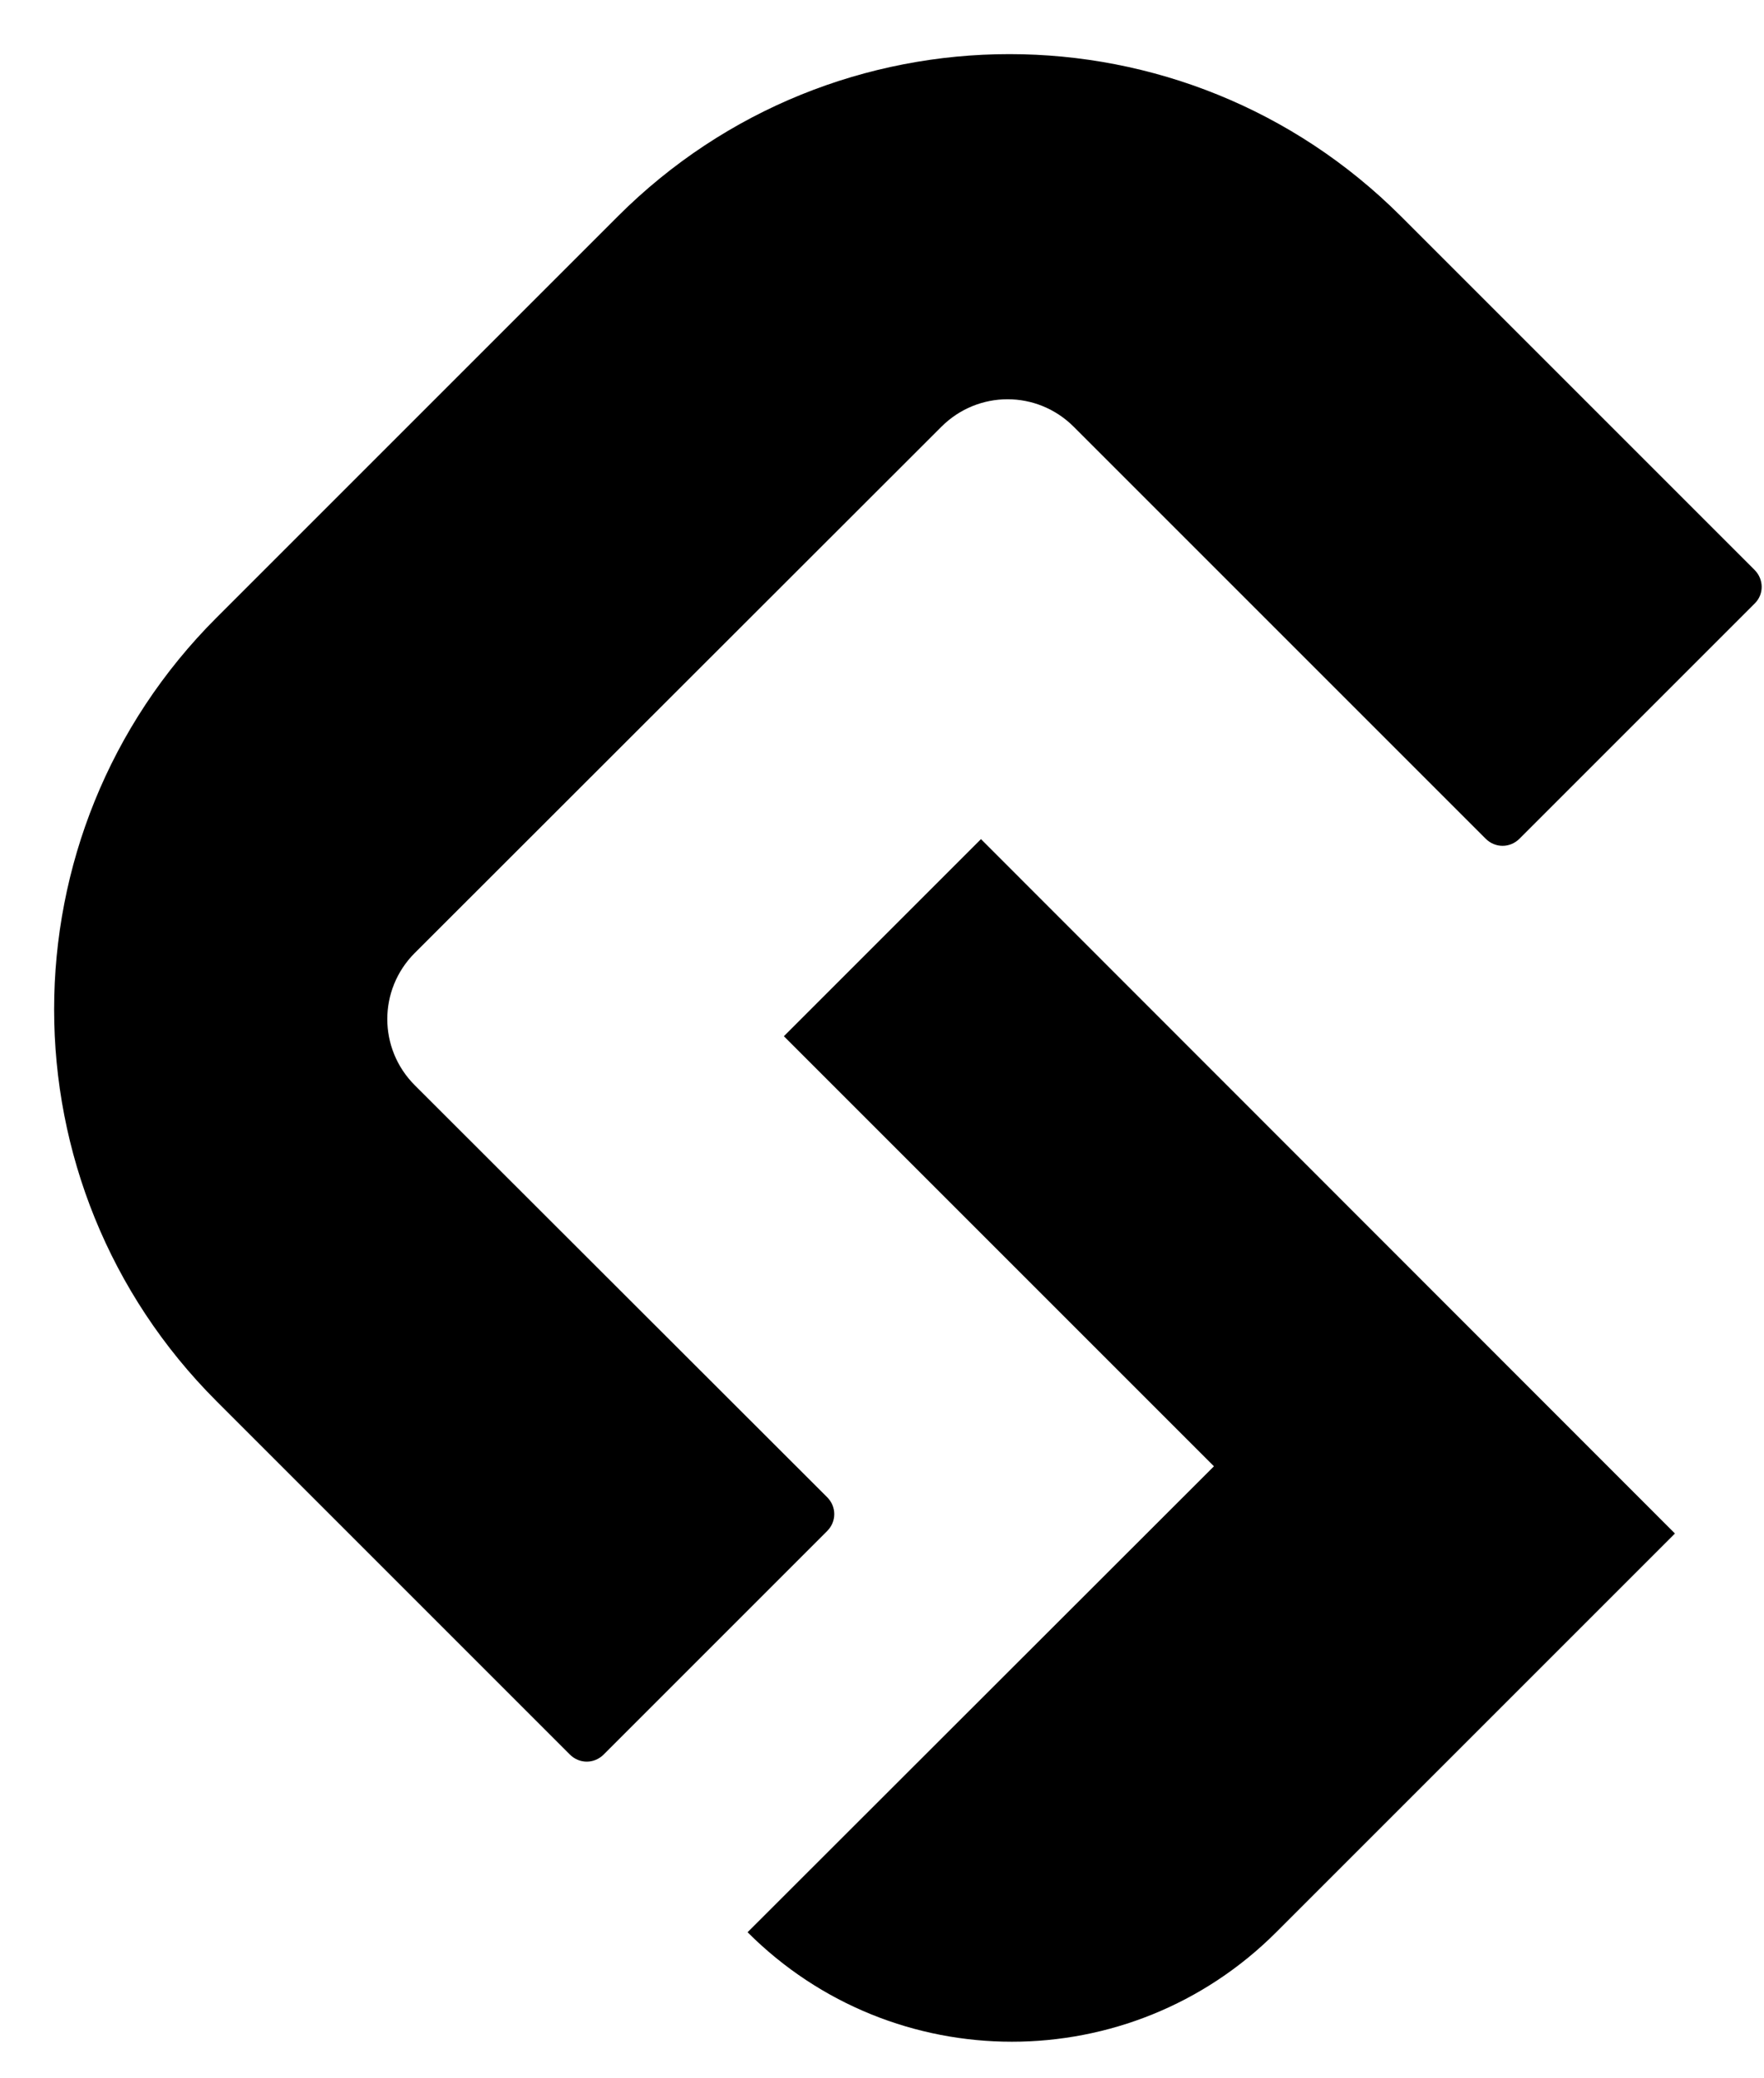
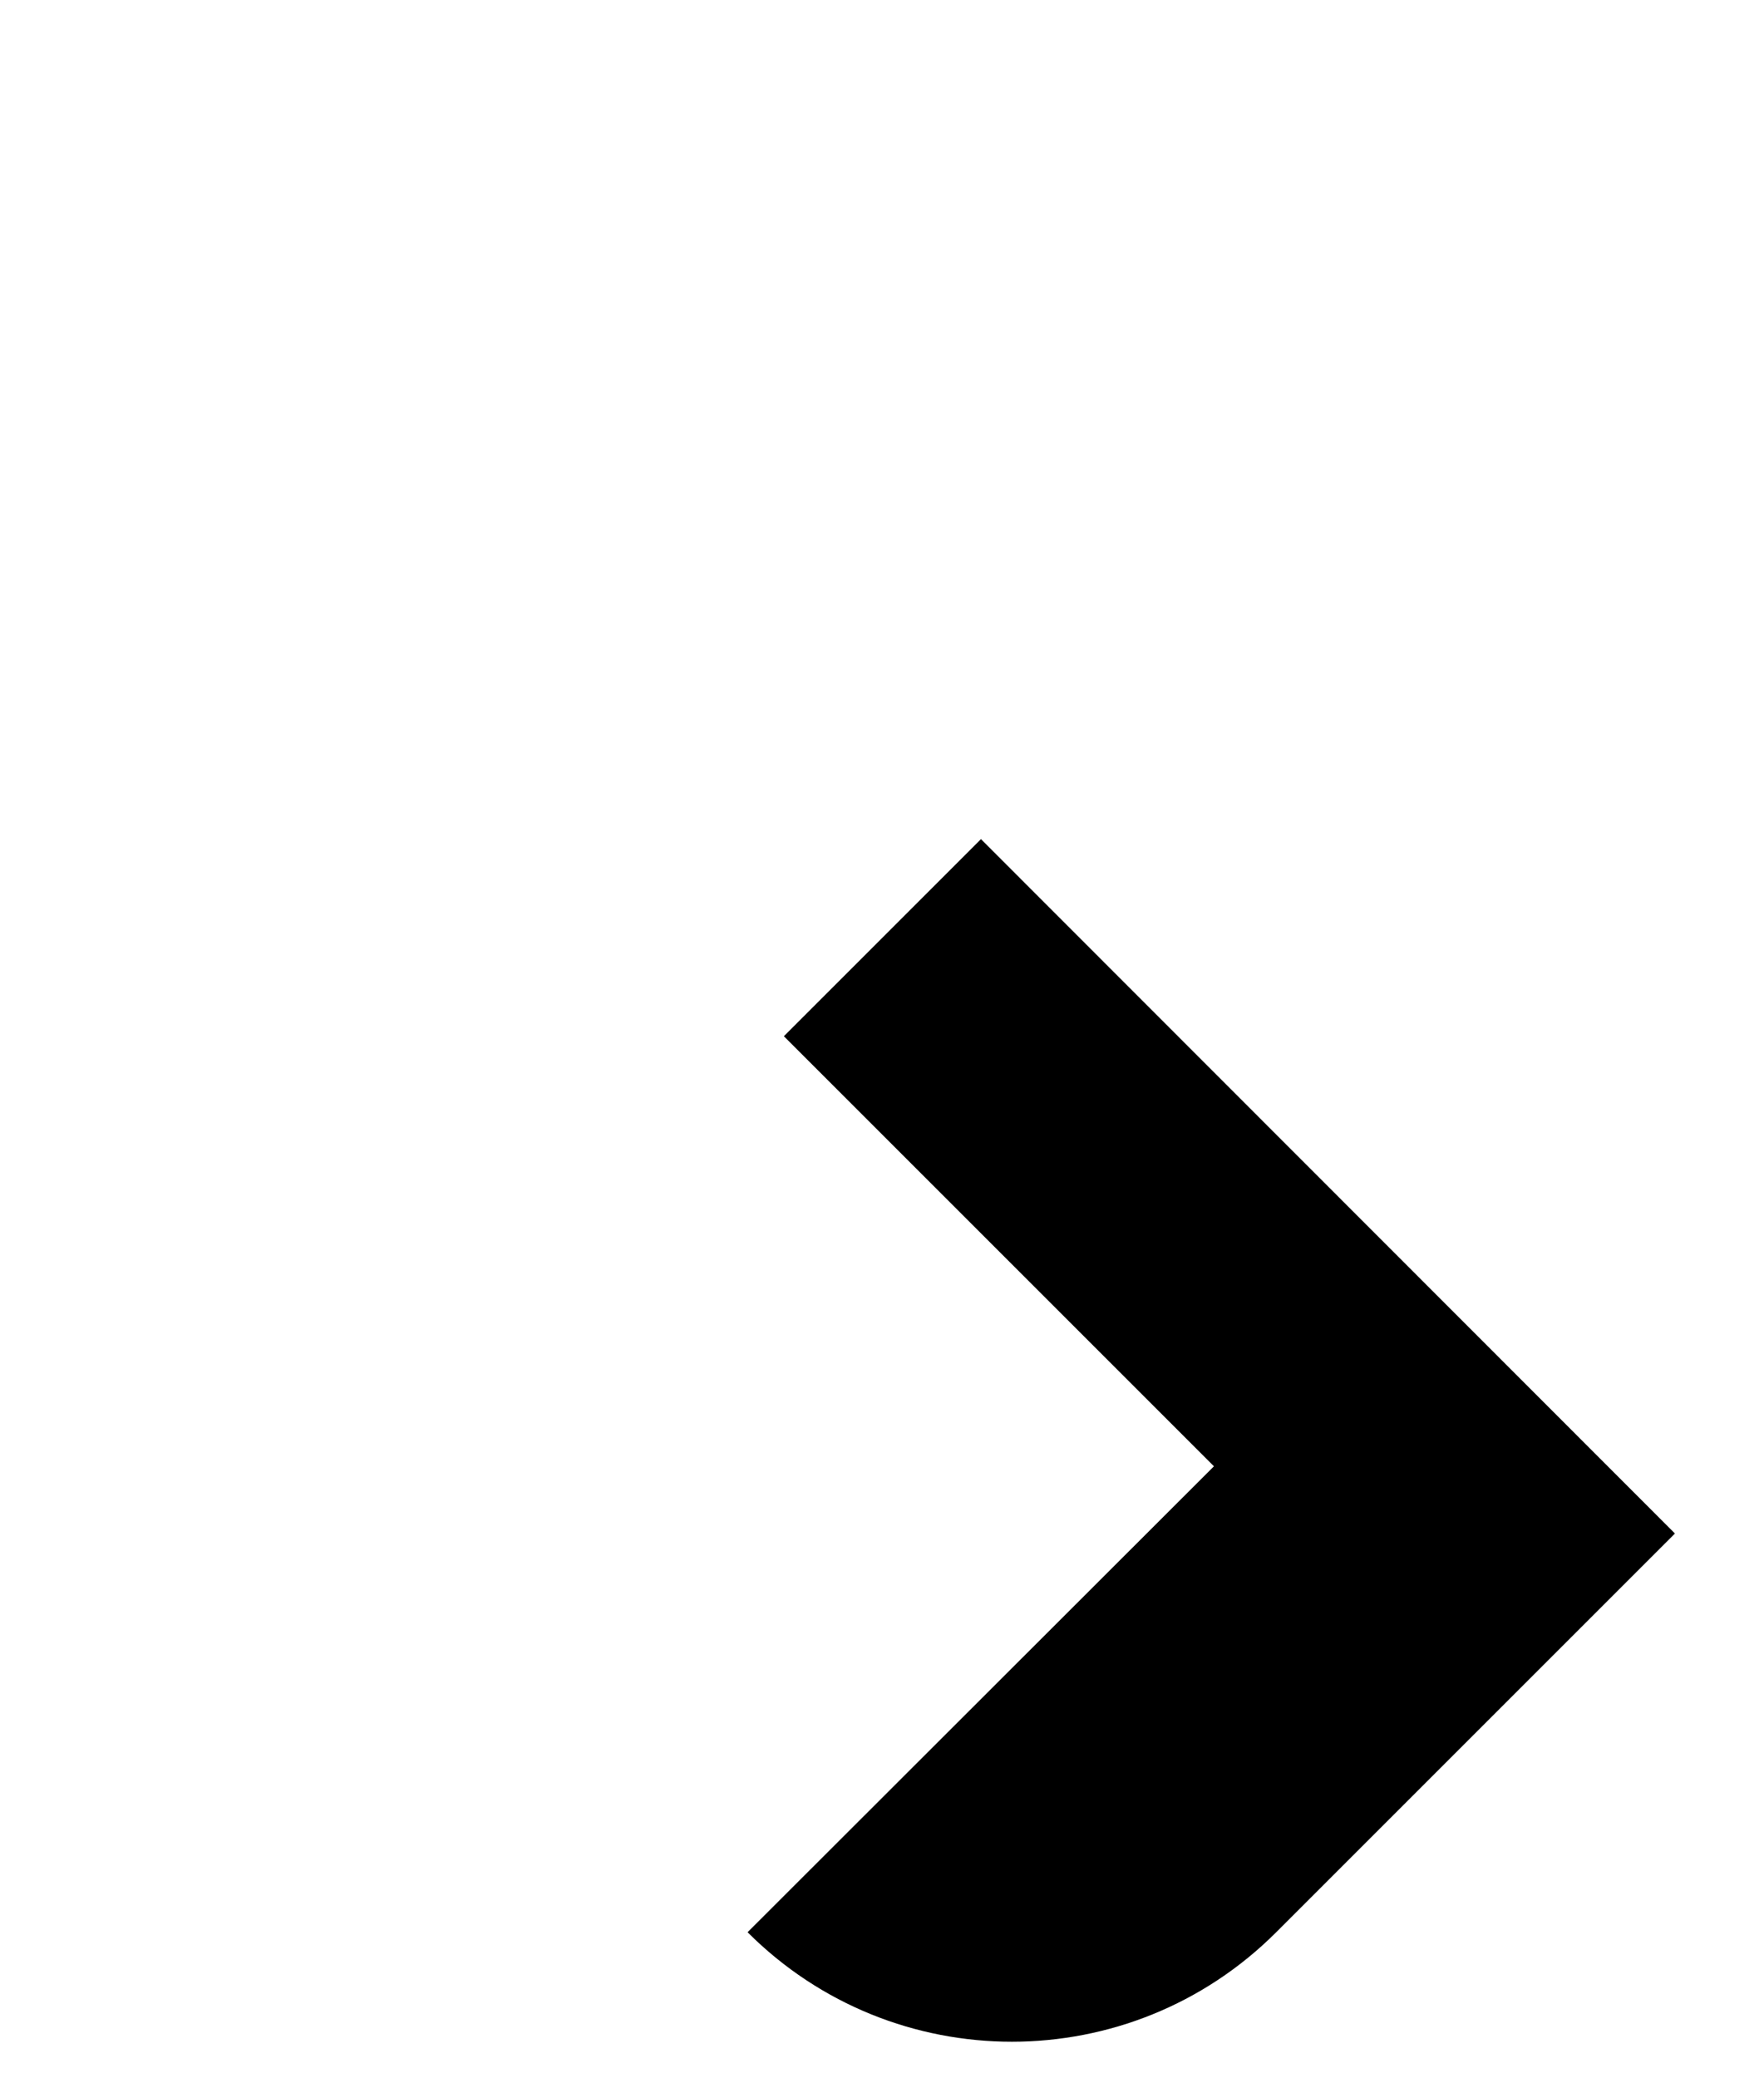
<svg xmlns="http://www.w3.org/2000/svg" height="504.0" preserveAspectRatio="xMidYMid meet" version="1.0" viewBox="-13.2 -13.2 427.8 504.0" width="427.8" zoomAndPan="magnify">
  <g id="change1_1">
    <path d="M176.9,238.1l104.3,104.3L168.1,455.4v0c35.4,35.4,92.8,35.4,128.2,0l96.7-96.7L224.7,190.3L176.9,238.1z" fill="inherit" />
-     <path d="M412.3,125l-85.7-85.7c-52.5-52.5-137.5-52.5-190,0l-97.3,97.3c-52.5,52.5-52.5,137.5,0,190l85.7,85.7 c2.3,2.3,5.9,2.3,8.2,0l54.2-54.2c2.3-2.3,2.3-5.9,0-8.2L87.4,250c-8.9-8.9-8.9-23.2,0-32.1L215.1,90.3c8.9-8.9,23.2-8.9,32.1,0 l99.9,99.9c2.3,2.3,5.9,2.3,8.2,0l57.1-57.1C414.6,130.9,414.6,127.3,412.3,125z" fill="inherit" />
  </g>
</svg>